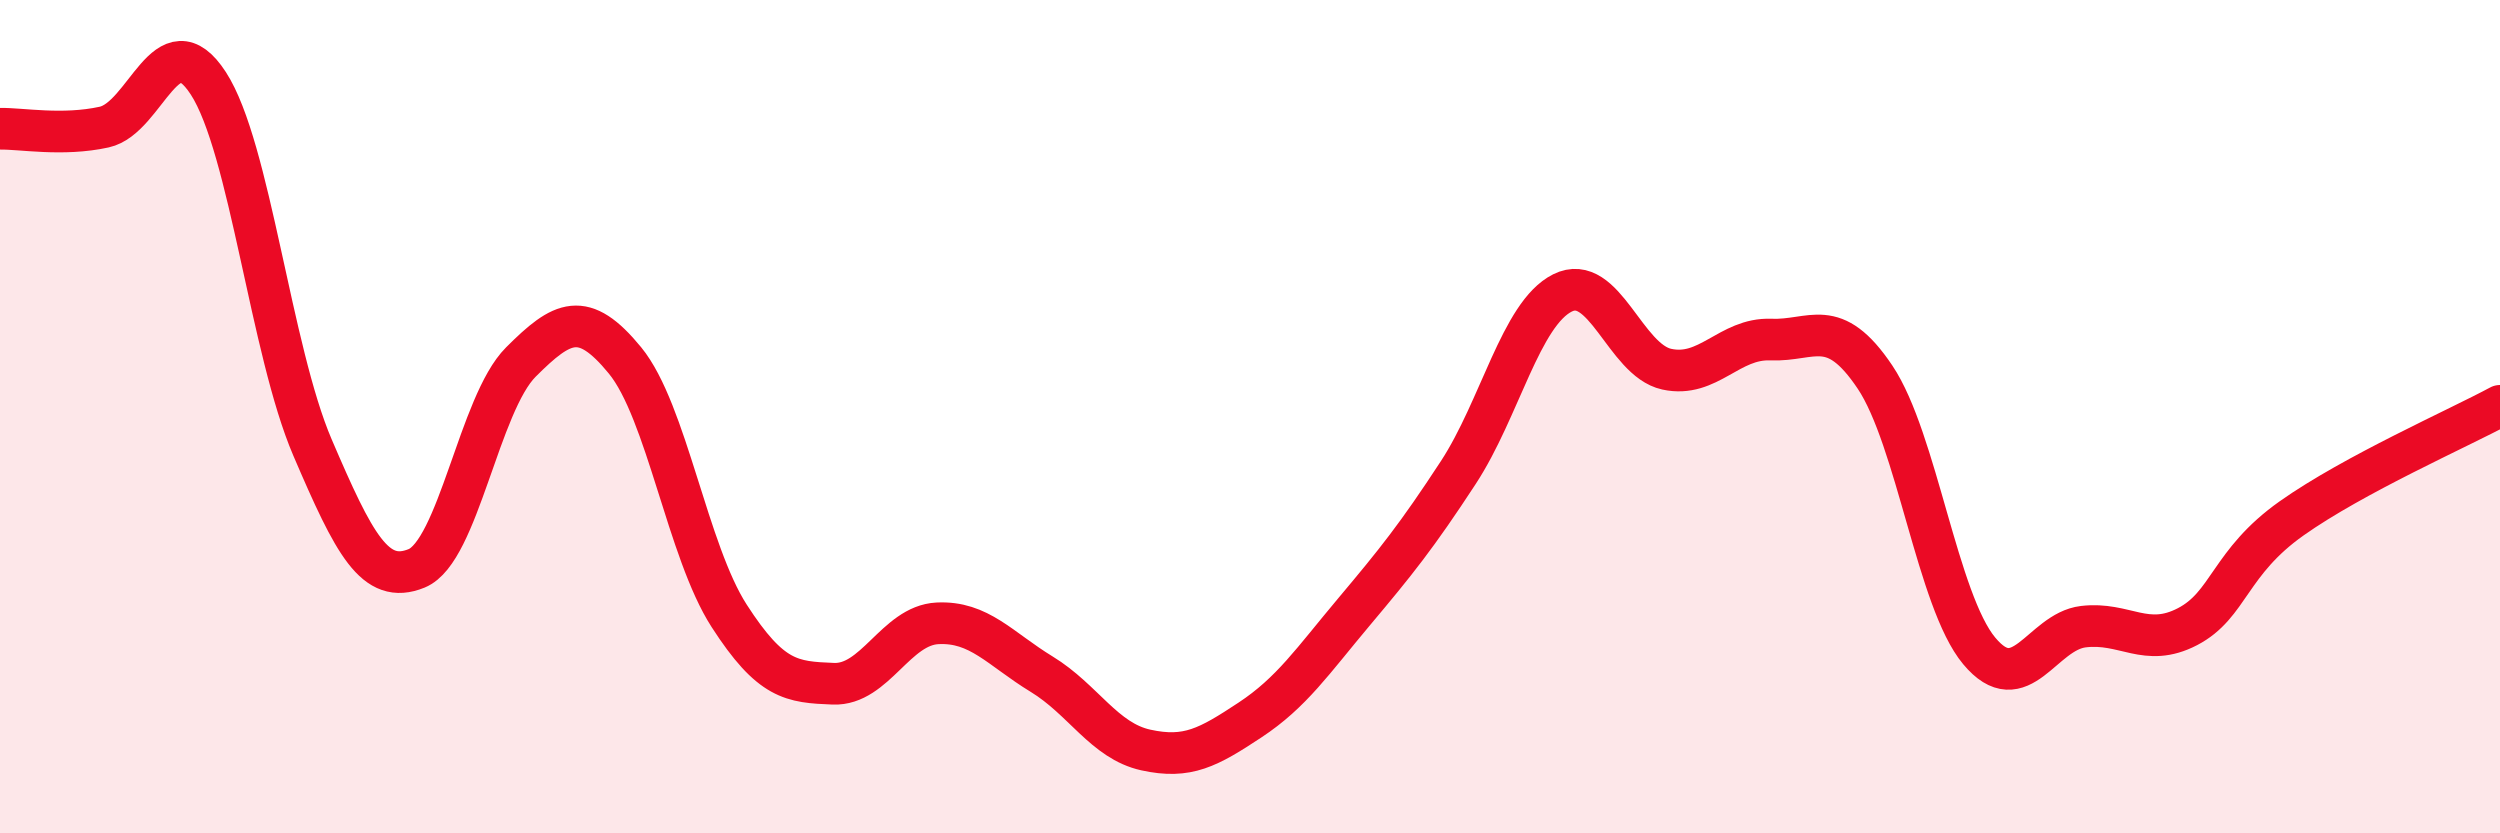
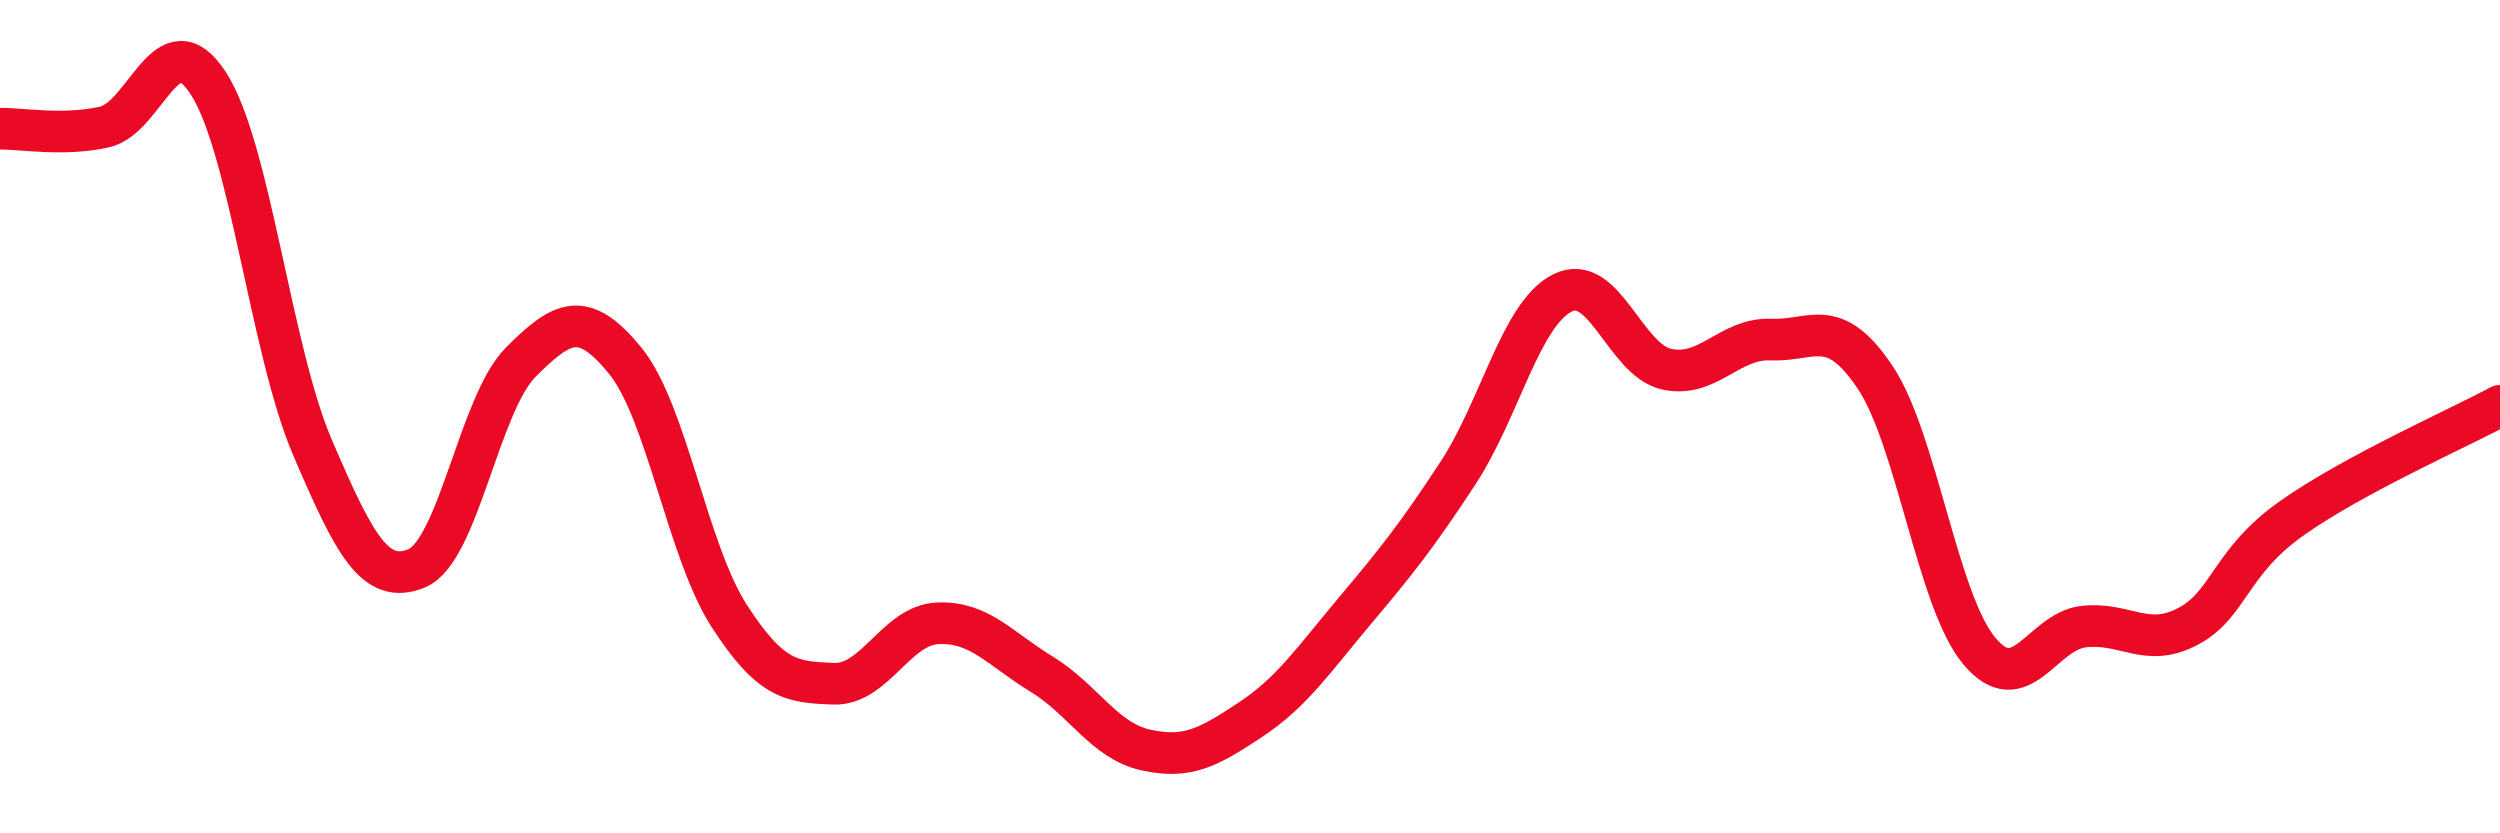
<svg xmlns="http://www.w3.org/2000/svg" width="60" height="20" viewBox="0 0 60 20">
-   <path d="M 0,3.09 C 0.5,3.08 1.5,3.27 2.5,3.05 C 3.5,2.83 4,0.46 5,2 C 6,3.54 6.5,8.41 7.5,10.74 C 8.5,13.07 9,14.05 10,13.64 C 11,13.23 11.5,9.69 12.5,8.69 C 13.5,7.69 14,7.43 15,8.65 C 16,9.87 16.5,13.23 17.5,14.78 C 18.5,16.33 19,16.37 20,16.41 C 21,16.45 21.5,15.01 22.5,14.96 C 23.5,14.91 24,15.57 25,16.18 C 26,16.79 26.5,17.78 27.5,18 C 28.5,18.22 29,17.94 30,17.28 C 31,16.62 31.5,15.87 32.5,14.68 C 33.5,13.49 34,12.87 35,11.34 C 36,9.81 36.5,7.53 37.5,7.03 C 38.5,6.53 39,8.64 40,8.86 C 41,9.08 41.5,8.11 42.5,8.15 C 43.5,8.19 44,7.56 45,9.05 C 46,10.54 46.5,14.42 47.5,15.62 C 48.5,16.82 49,15.16 50,15.04 C 51,14.92 51.5,15.56 52.5,15.04 C 53.5,14.52 53.5,13.5 55,12.44 C 56.5,11.38 59,10.28 60,9.74L60 20L0 20Z" fill="#EB0A25" opacity="0.1" stroke-linecap="round" stroke-linejoin="round" />
  <path d="M 0,3.09 C 0.5,3.08 1.5,3.27 2.5,3.05 C 3.5,2.83 4,0.46 5,2 C 6,3.54 6.5,8.41 7.5,10.74 C 8.5,13.07 9,14.05 10,13.64 C 11,13.23 11.5,9.69 12.5,8.69 C 13.5,7.69 14,7.43 15,8.65 C 16,9.87 16.5,13.23 17.5,14.78 C 18.5,16.33 19,16.37 20,16.41 C 21,16.45 21.5,15.01 22.5,14.96 C 23.5,14.91 24,15.57 25,16.18 C 26,16.79 26.5,17.78 27.5,18 C 28.5,18.22 29,17.94 30,17.28 C 31,16.62 31.5,15.87 32.5,14.68 C 33.5,13.49 34,12.87 35,11.34 C 36,9.81 36.5,7.53 37.5,7.03 C 38.5,6.53 39,8.64 40,8.86 C 41,9.08 41.5,8.11 42.5,8.15 C 43.5,8.19 44,7.56 45,9.05 C 46,10.54 46.5,14.42 47.5,15.62 C 48.5,16.82 49,15.16 50,15.04 C 51,14.92 51.5,15.56 52.5,15.04 C 53.5,14.52 53.5,13.5 55,12.44 C 56.5,11.38 59,10.28 60,9.74" stroke="#EB0A25" stroke-width="1" fill="none" stroke-linecap="round" stroke-linejoin="round" />
</svg>